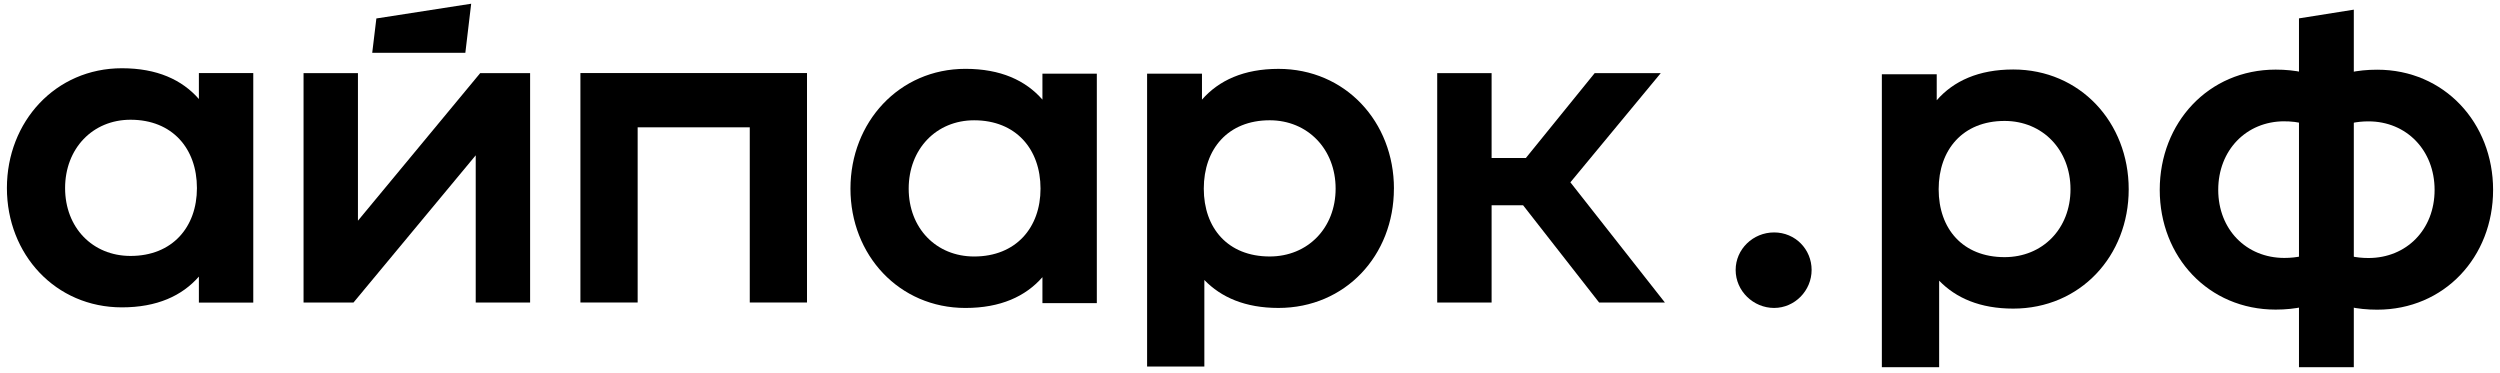
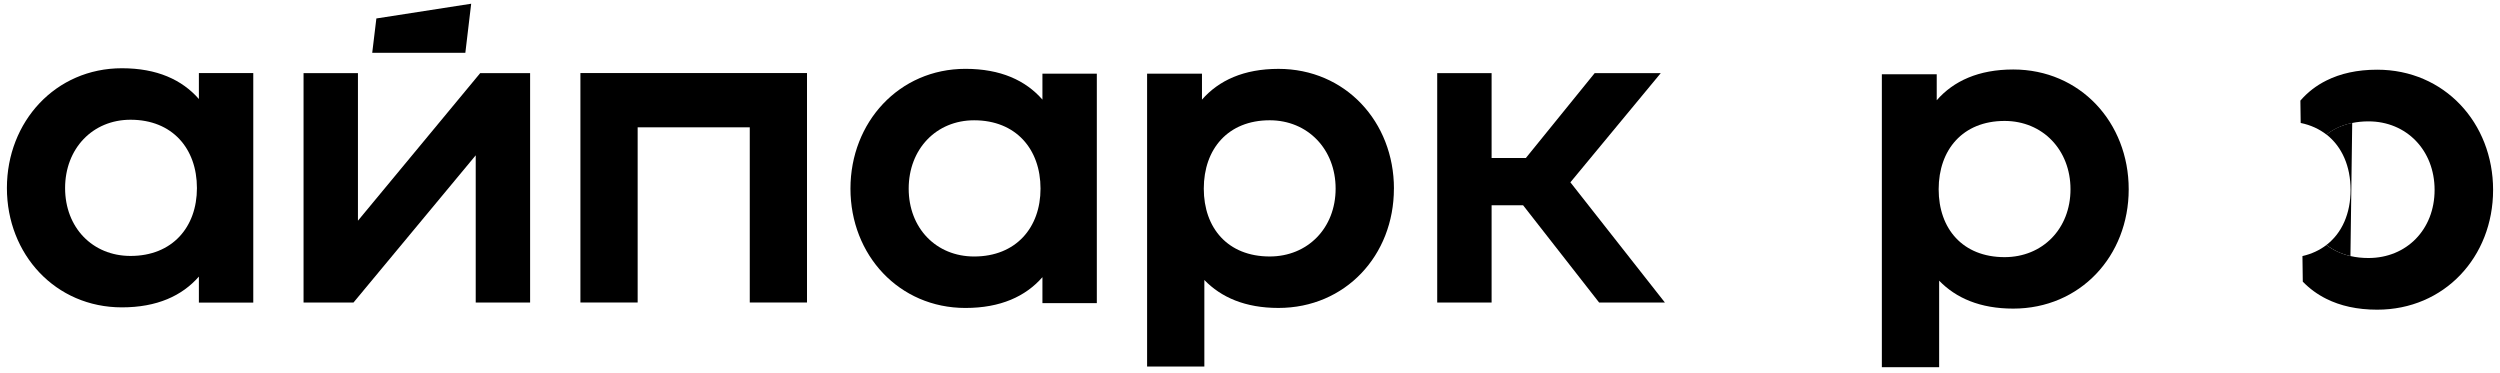
<svg xmlns="http://www.w3.org/2000/svg" width="181" height="27" viewBox="0 0 181 27" fill="none">
  <path d="M14.399 5.291H18.337V21.906H14.399V20.024C13.18 21.418 11.367 22.253 8.826 22.253C4.019 22.253 0.5 18.421 0.5 13.614C0.5 8.807 4.019 4.941 8.826 4.941C11.37 4.941 13.18 5.775 14.399 7.169V5.287V5.291ZM14.258 13.617C14.258 10.76 12.483 8.669 9.451 8.669C6.701 8.669 4.713 10.76 4.713 13.617C4.713 16.474 6.698 18.53 9.451 18.53C12.483 18.53 14.258 16.439 14.258 13.617Z" fill="black" />
  <path d="M75.472 5.334H79.41V21.949H75.472V20.067C74.253 21.461 72.44 22.296 69.899 22.296C65.092 22.296 61.573 18.464 61.573 13.657C61.573 8.85 65.092 4.984 69.899 4.984C72.443 4.984 74.253 5.818 75.472 7.212V5.331V5.334ZM75.334 13.657C75.334 10.8 73.559 8.709 70.527 8.709C67.777 8.709 65.789 10.8 65.789 13.657C65.789 16.514 67.774 18.57 70.527 18.57C73.559 18.57 75.334 16.479 75.334 13.657Z" fill="black" />
  <path d="M100.919 13.656C100.919 18.497 97.399 22.295 92.558 22.295C90.154 22.295 88.413 21.529 87.195 20.272V26.536H83.05V5.333H87.023V7.214C88.242 5.82 90.054 4.986 92.561 4.986C97.402 4.986 100.922 8.817 100.922 13.659L100.919 13.656ZM96.699 13.656C96.699 10.799 94.677 8.708 91.927 8.708C88.895 8.708 87.154 10.799 87.154 13.656C87.154 16.512 88.895 18.569 91.927 18.569C94.677 18.569 96.699 16.512 96.699 13.656Z" fill="black" />
-   <path d="M125.661 19.544C125.661 18.047 126.913 16.828 128.445 16.828C129.977 16.828 131.161 18.047 131.161 19.544C131.161 21.041 129.942 22.295 128.445 22.295C126.948 22.295 125.661 21.076 125.661 19.544Z" fill="black" />
  <path d="M154.118 13.704C154.118 18.545 150.599 22.343 145.757 22.343C143.354 22.343 141.613 21.577 140.394 20.32V26.584H136.246V5.378H140.219V7.259C141.437 5.865 143.25 5.031 145.757 5.031C150.599 5.031 154.118 8.862 154.118 13.704ZM149.904 13.704C149.904 10.847 147.883 8.756 145.132 8.756C142.1 8.756 140.359 10.847 140.359 13.704C140.359 16.561 142.1 18.617 145.132 18.617C147.883 18.617 149.904 16.561 149.904 13.704Z" fill="black" />
  <path d="M58.427 5.289V21.901H54.283V9.218H46.166V21.901H42.022V5.289" fill="black" />
  <path d="M115.778 21.905L110.273 14.863H107.992V21.905H104.054V5.293H107.992V11.441H110.471L115.456 5.293H120.24L113.696 13.2L120.538 21.902H115.778V21.905Z" fill="black" />
-   <path d="M169.569 8.909V9.01C169.437 8.966 169.309 8.925 169.175 8.891C169.022 8.853 168.868 8.822 168.709 8.8C168.709 8.8 168.709 8.794 168.715 8.794C168.743 8.744 168.774 8.697 168.806 8.65C169.053 8.713 169.296 8.794 169.525 8.894C169.525 8.894 169.553 8.903 169.565 8.913L169.569 8.909Z" fill="black" />
-   <path d="M165.391 8.785C165.501 8.785 165.61 8.785 165.713 8.791C165.995 8.807 166.266 8.838 166.523 8.891C166.523 8.891 166.548 8.897 166.563 8.897C167.286 9.044 167.91 9.335 168.429 9.738C168.948 9.335 169.574 9.044 170.295 8.897L170.317 7.278C169.798 6.684 169.173 6.191 168.429 5.822C167.423 5.319 166.207 5.04 164.757 5.04C159.896 5.04 156.365 8.885 156.365 13.745C156.365 18.605 159.896 22.415 164.757 22.415C166.213 22.415 167.426 22.134 168.429 21.634C169.089 21.309 169.658 20.887 170.142 20.387L170.167 18.533C169.499 18.38 168.917 18.105 168.429 17.73C167.942 18.105 167.361 18.38 166.691 18.533C166.288 18.627 165.854 18.674 165.388 18.674C162.628 18.674 160.6 16.611 160.6 13.745C160.6 10.879 162.628 8.782 165.388 8.782L165.391 8.785Z" fill="black" />
  <path d="M172.108 5.046C170.661 5.046 169.442 5.324 168.435 5.828C167.692 6.196 167.063 6.687 166.548 7.284L166.57 8.903C167.292 9.05 167.917 9.341 168.435 9.744C168.954 9.341 169.58 9.05 170.301 8.903C170.67 8.828 171.058 8.787 171.477 8.787C174.236 8.787 176.265 10.885 176.265 13.751C176.265 16.617 174.236 18.68 171.477 18.68C171.011 18.68 170.577 18.633 170.173 18.539C169.505 18.386 168.923 18.111 168.435 17.736C167.948 18.111 167.367 18.386 166.697 18.539L166.722 20.392C167.208 20.892 167.776 21.314 168.435 21.64C169.439 22.14 170.651 22.421 172.108 22.421C176.968 22.421 180.5 18.608 180.5 13.751C180.5 8.894 176.968 5.046 172.108 5.046Z" fill="black" />
-   <path d="M168.433 17.734C167.945 18.11 167.364 18.384 166.695 18.538L166.567 9.008V8.899C167.29 9.046 167.914 9.336 168.433 9.739C167.302 10.621 166.686 12.049 166.686 13.749C166.686 15.45 167.302 16.866 168.433 17.738V17.734Z" fill="black" />
  <path d="M170.3 8.9L170.172 18.539C169.504 18.386 168.922 18.11 168.434 17.735C169.566 16.867 170.182 15.448 170.182 13.747C170.182 12.047 169.566 10.619 168.434 9.737C168.953 9.334 169.579 9.044 170.3 8.897V8.9Z" fill="black" />
-   <path d="M166.446 1.33V26.587H170.416V0.699L166.446 1.33Z" fill="black" />
  <path d="M34.445 11.241L25.593 21.902H21.977V5.293H25.915V15.979L34.767 5.293H38.38V21.902H34.442V11.241H34.445Z" fill="black" />
  <path d="M27.249 1.336L34.113 0.27L33.691 3.824H26.949L27.249 1.336Z" fill="black" />
</svg>